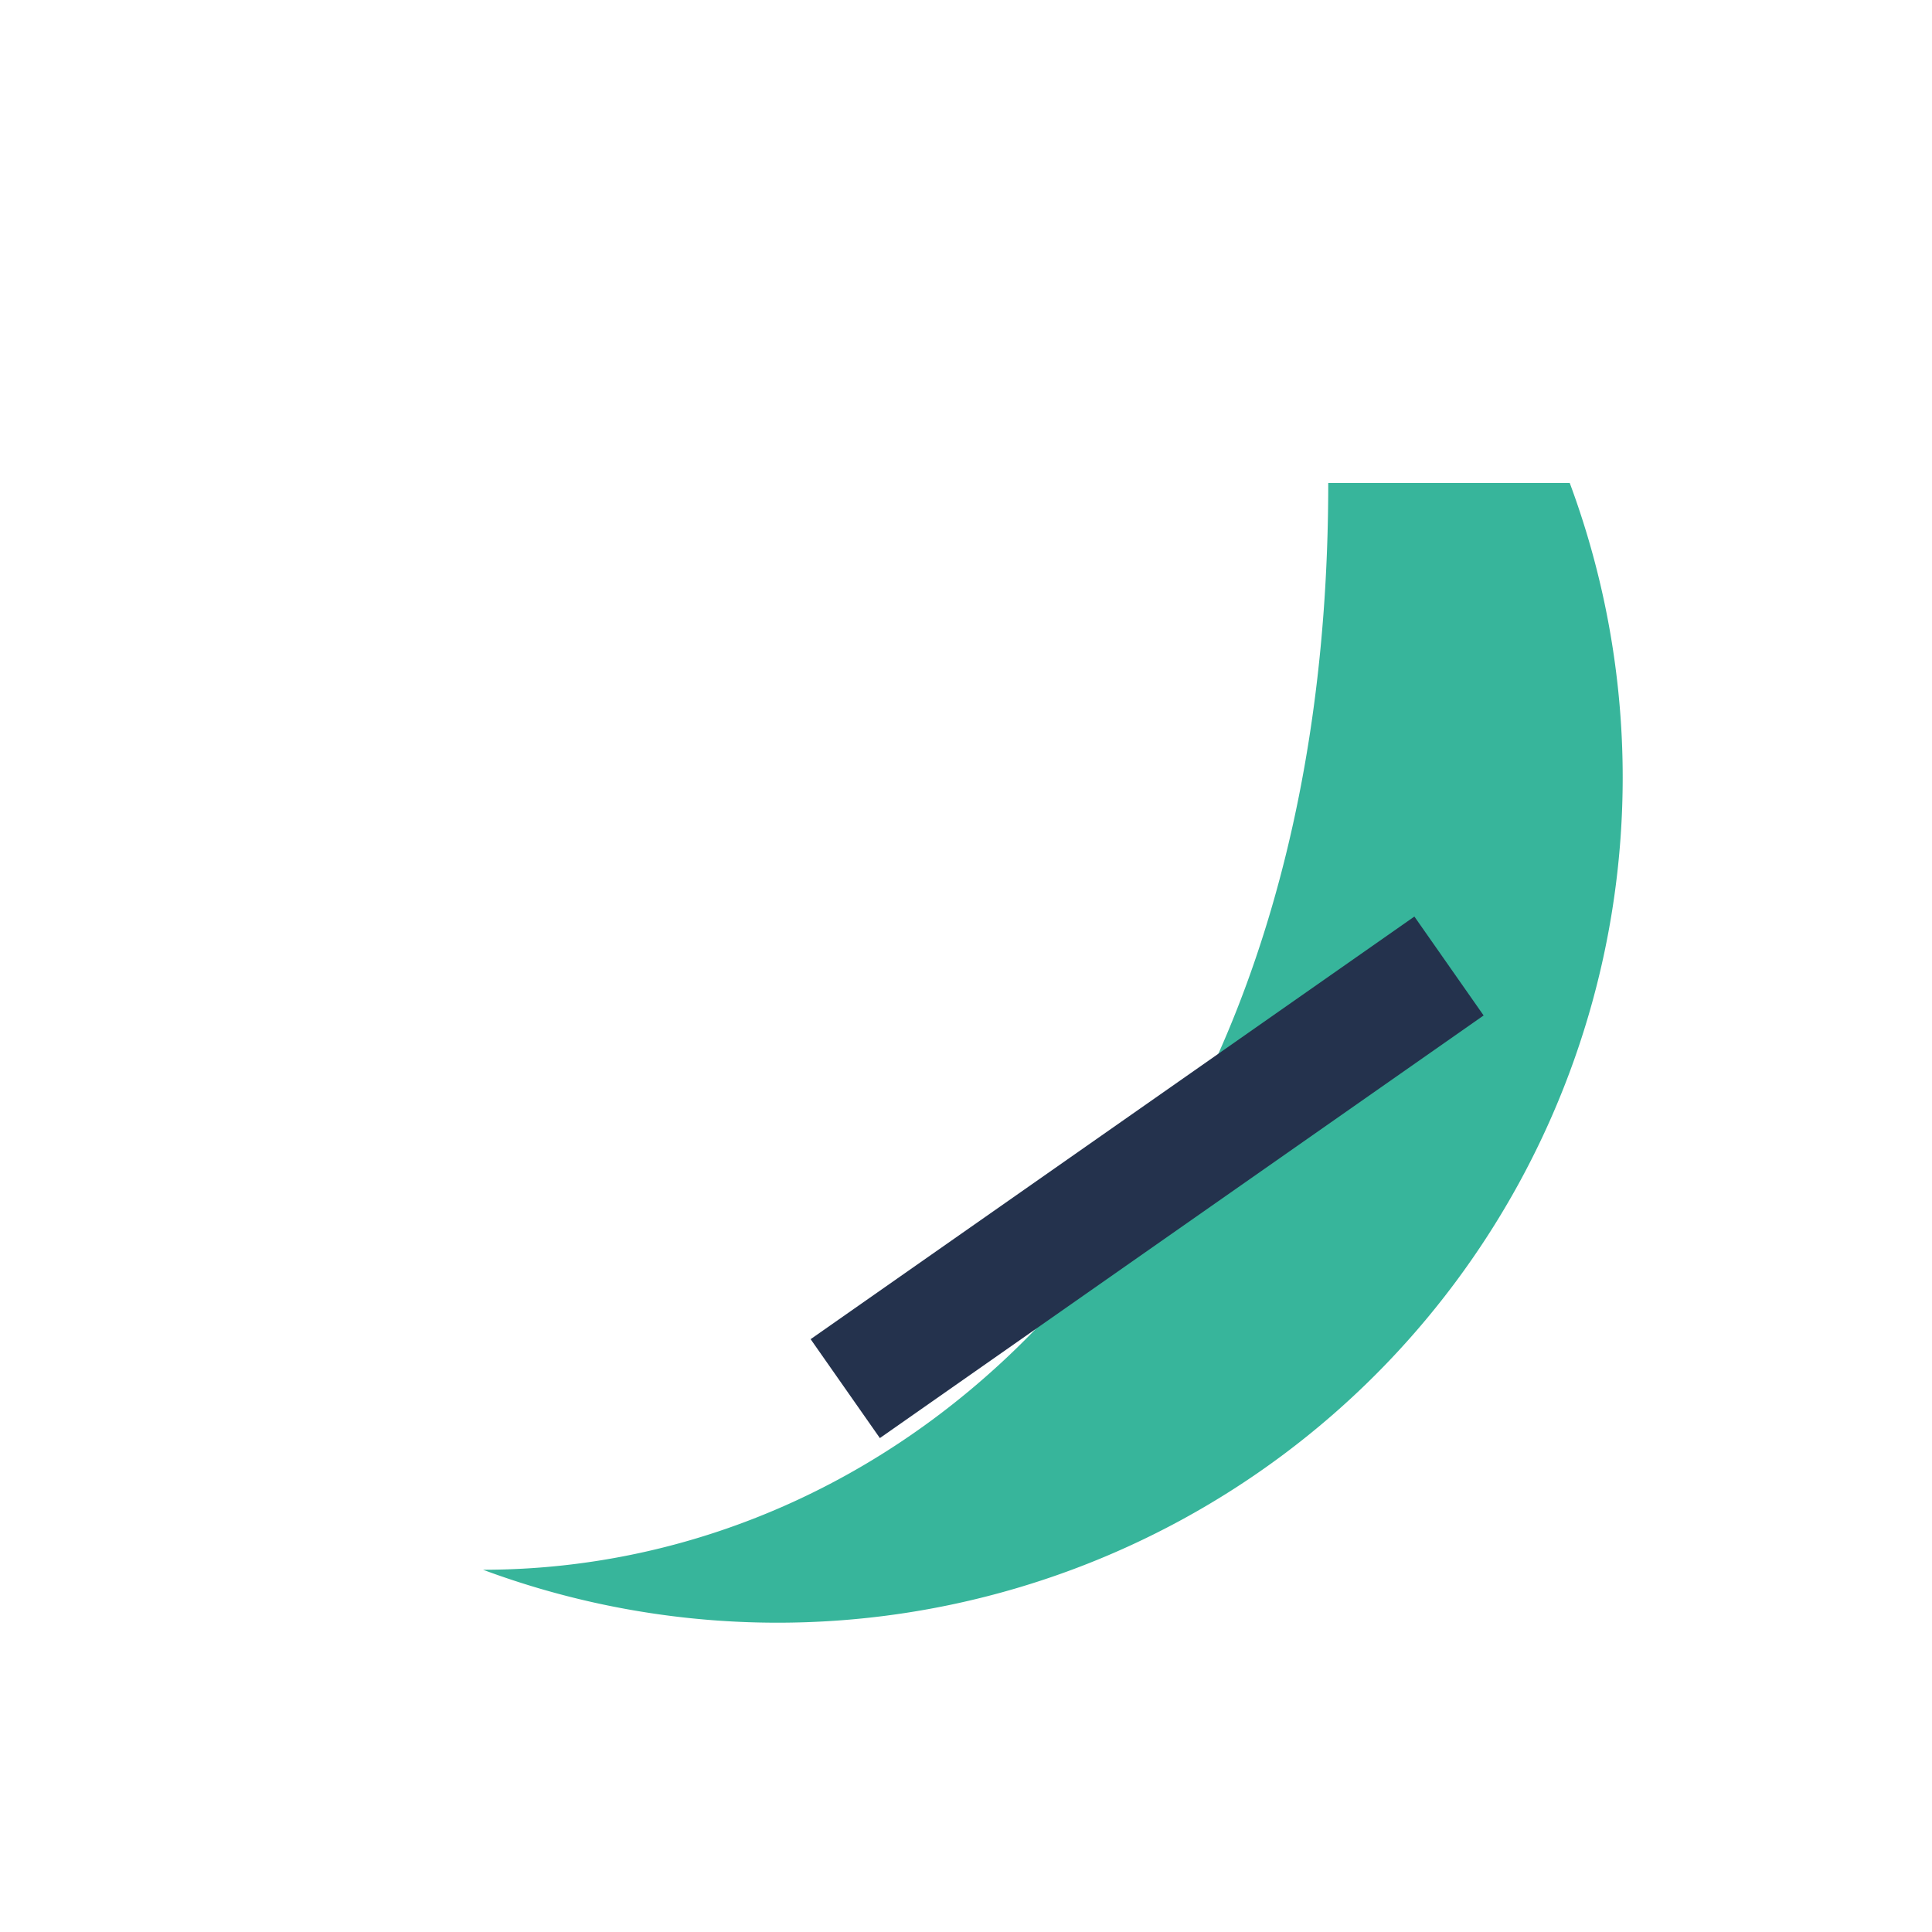
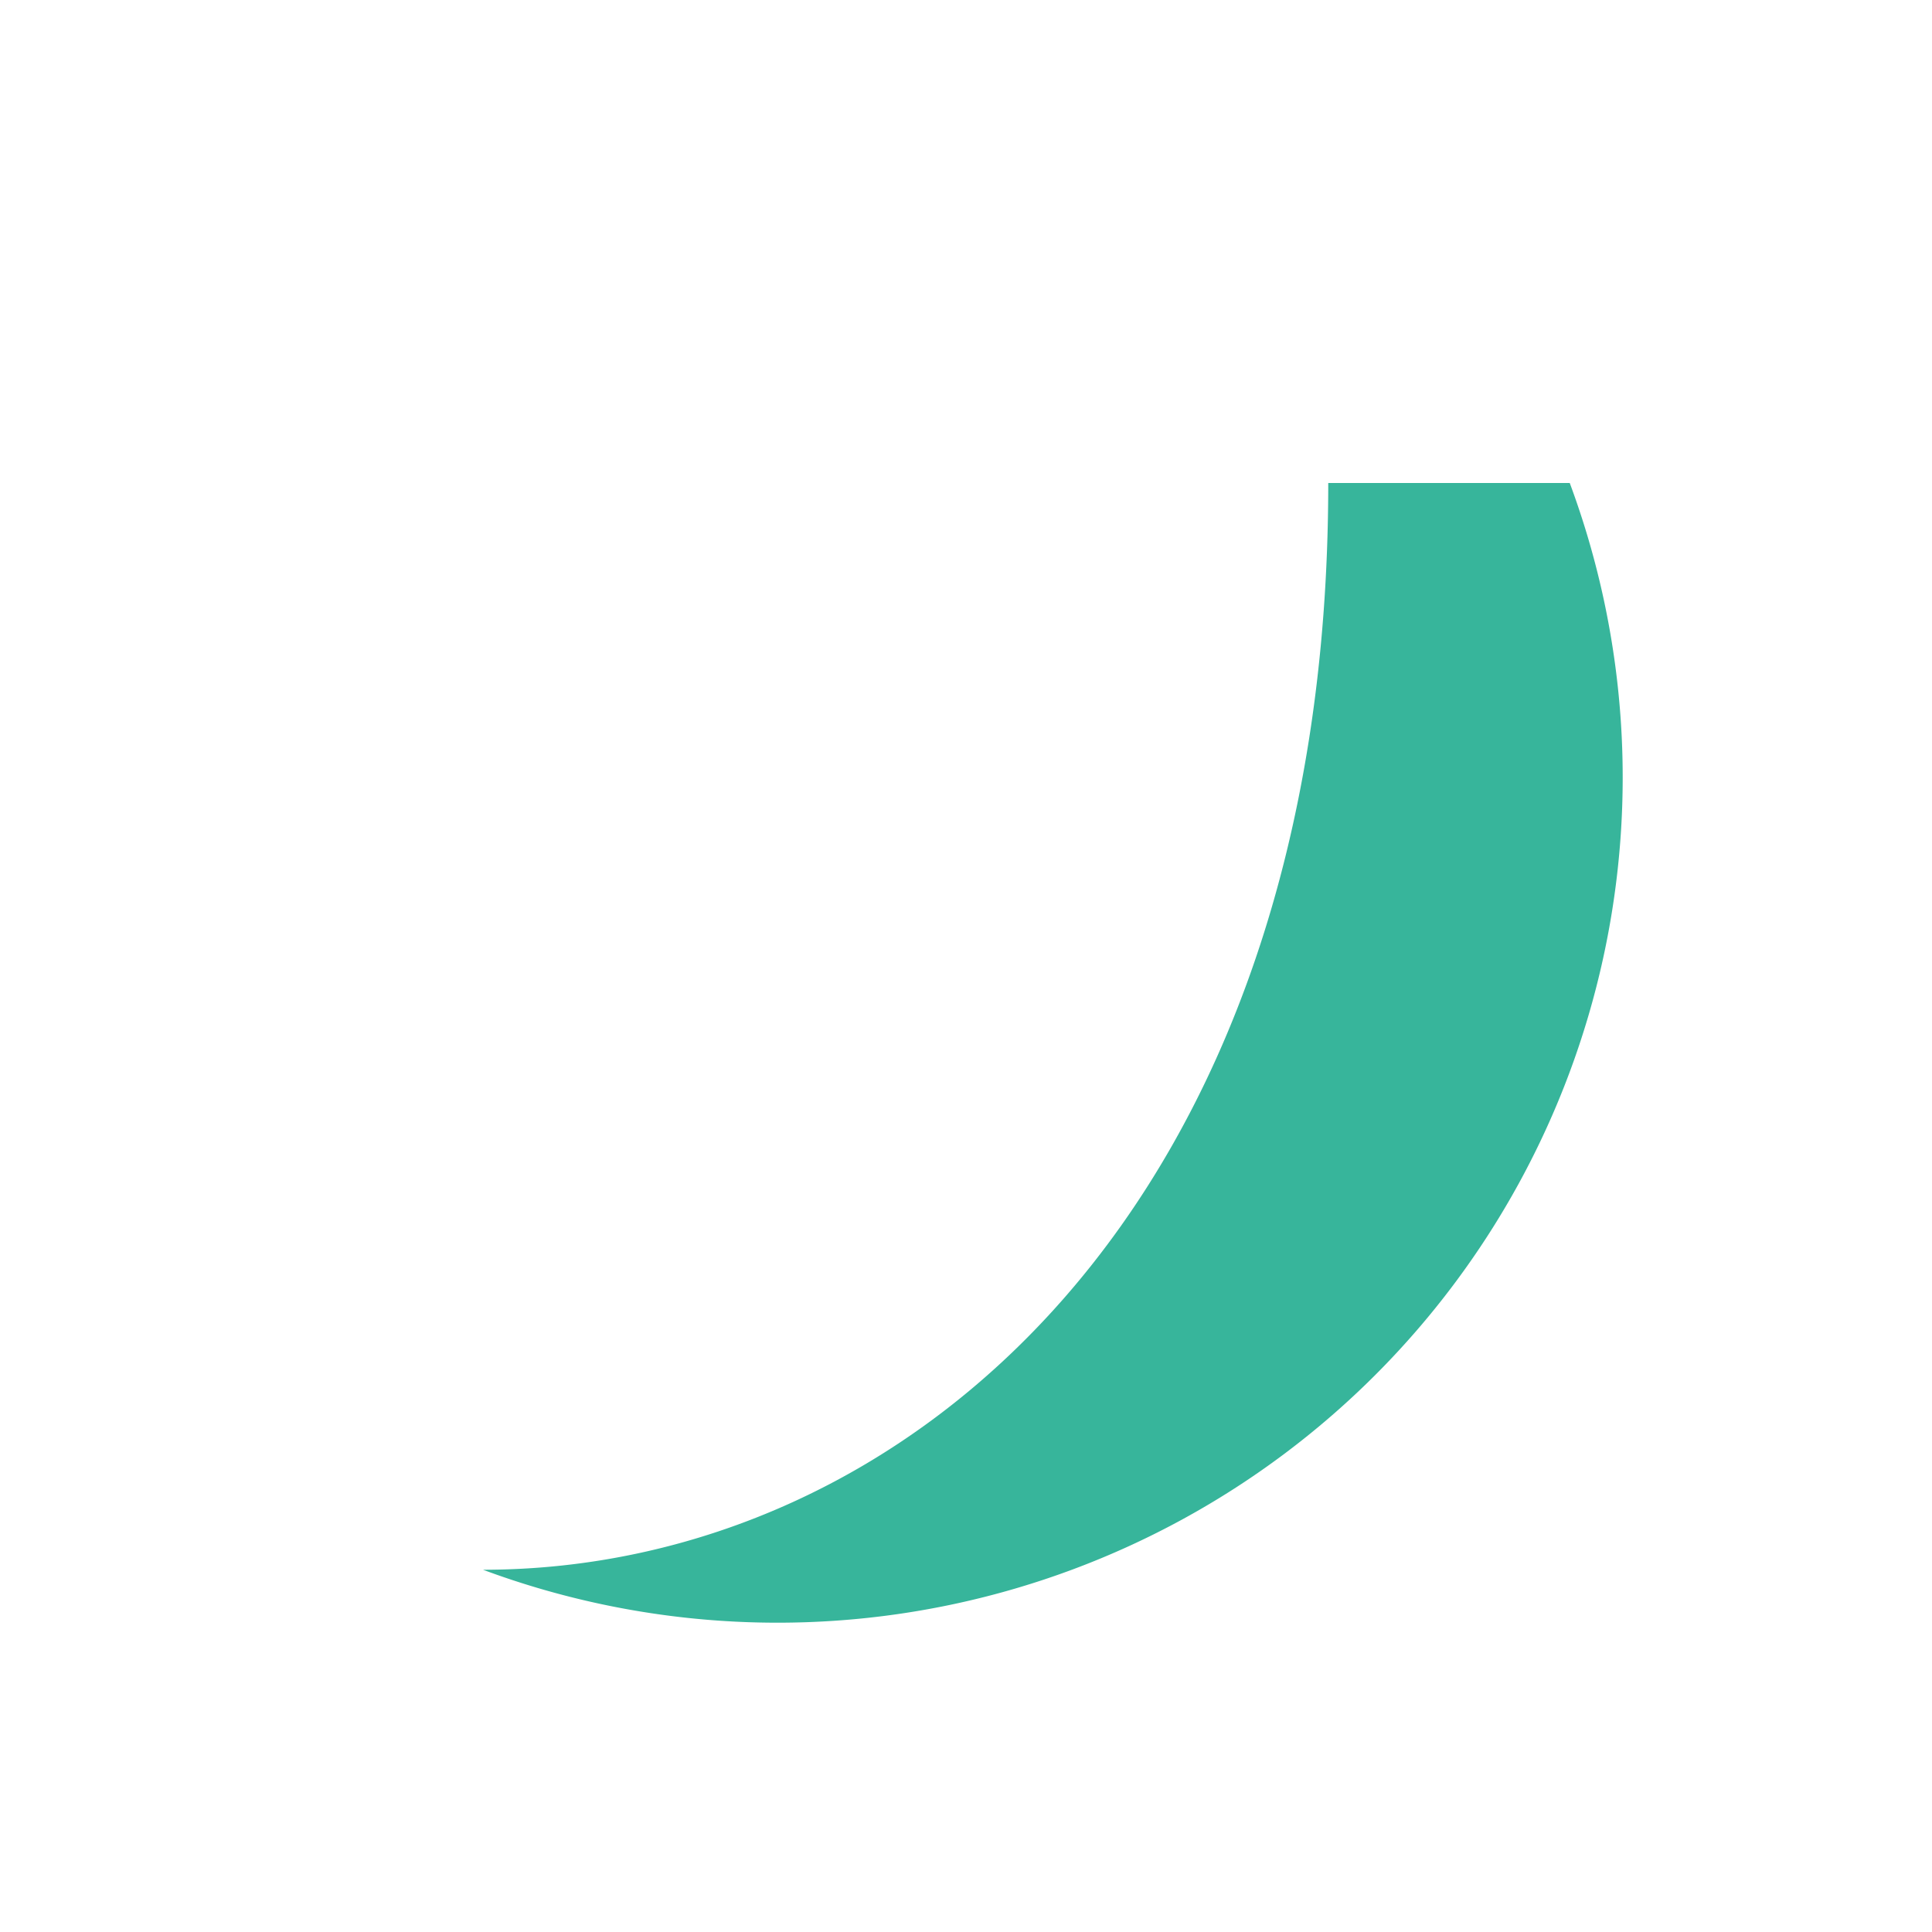
<svg xmlns="http://www.w3.org/2000/svg" width="32" height="32" viewBox="0 0 32 32">
-   <path d="M26 8A14 14 0 0 1 8 26c7 0 14-6 14-18z" fill="#37B59B" />
-   <path d="M24 16l-10 7" stroke="#24324D" stroke-width="2" />
+   <path d="M26 8A14 14 0 0 1 8 26c7 0 14-6 14-18" fill="#37B59B" />
</svg>